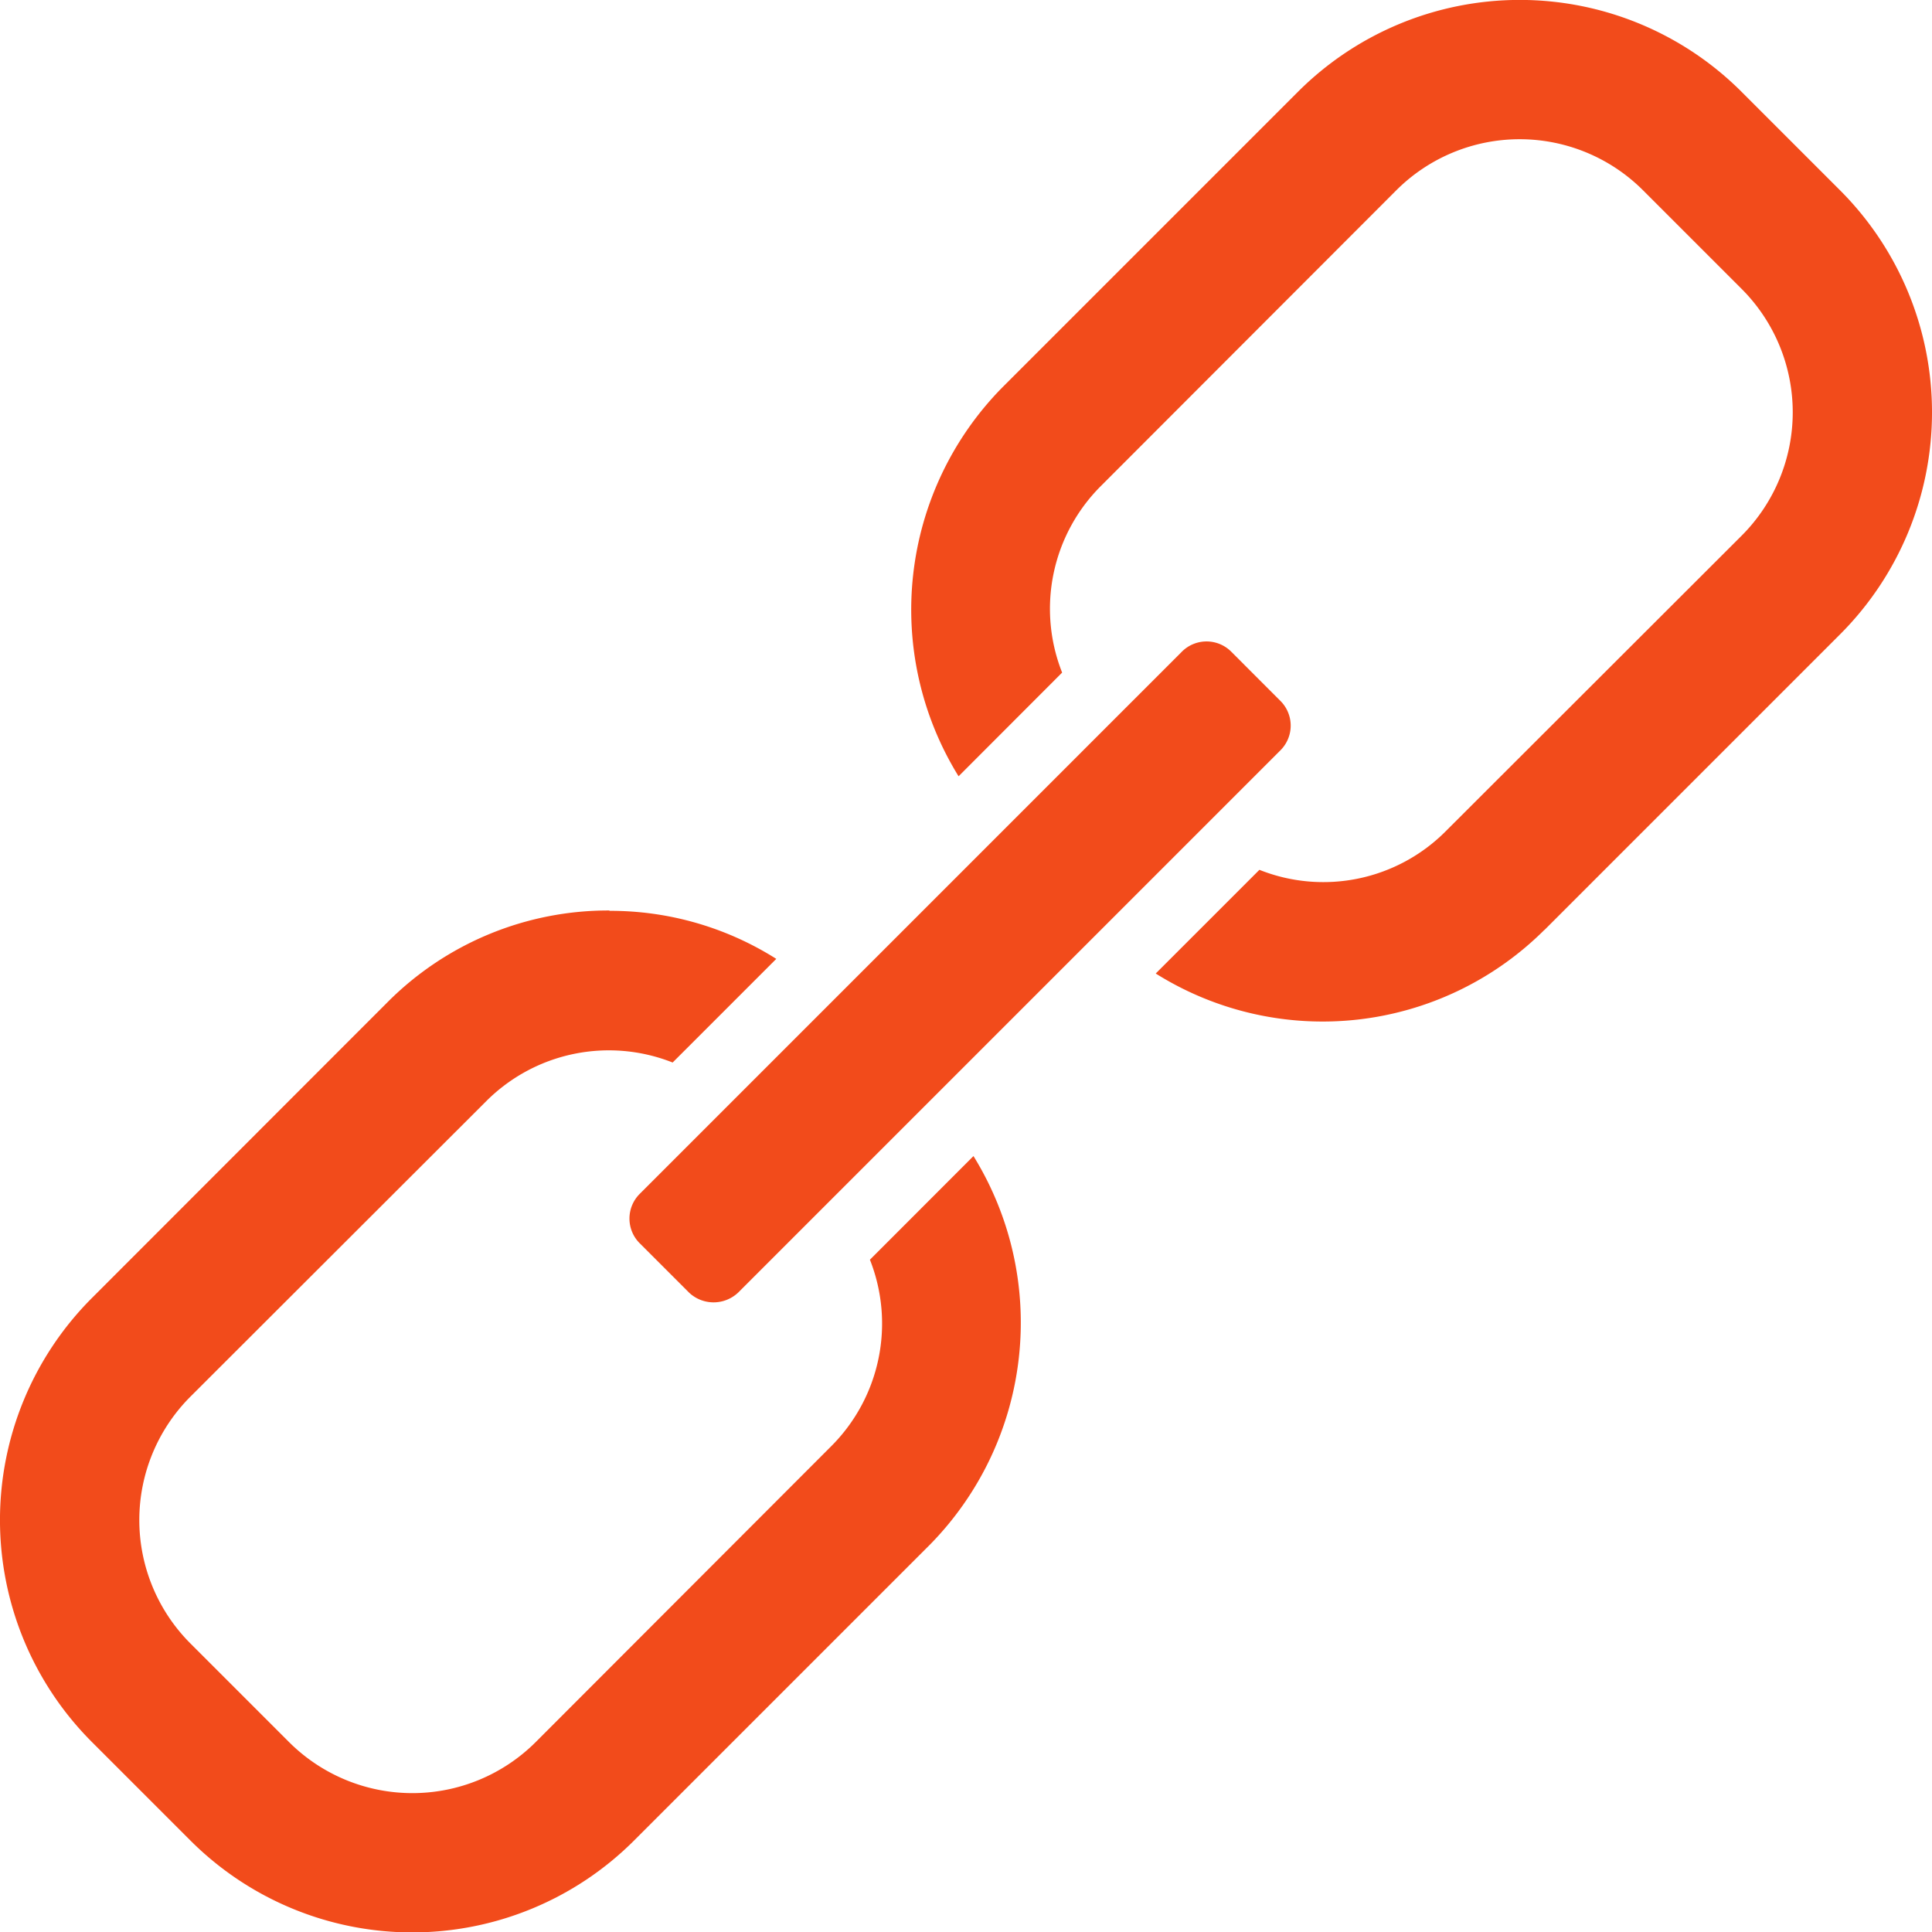
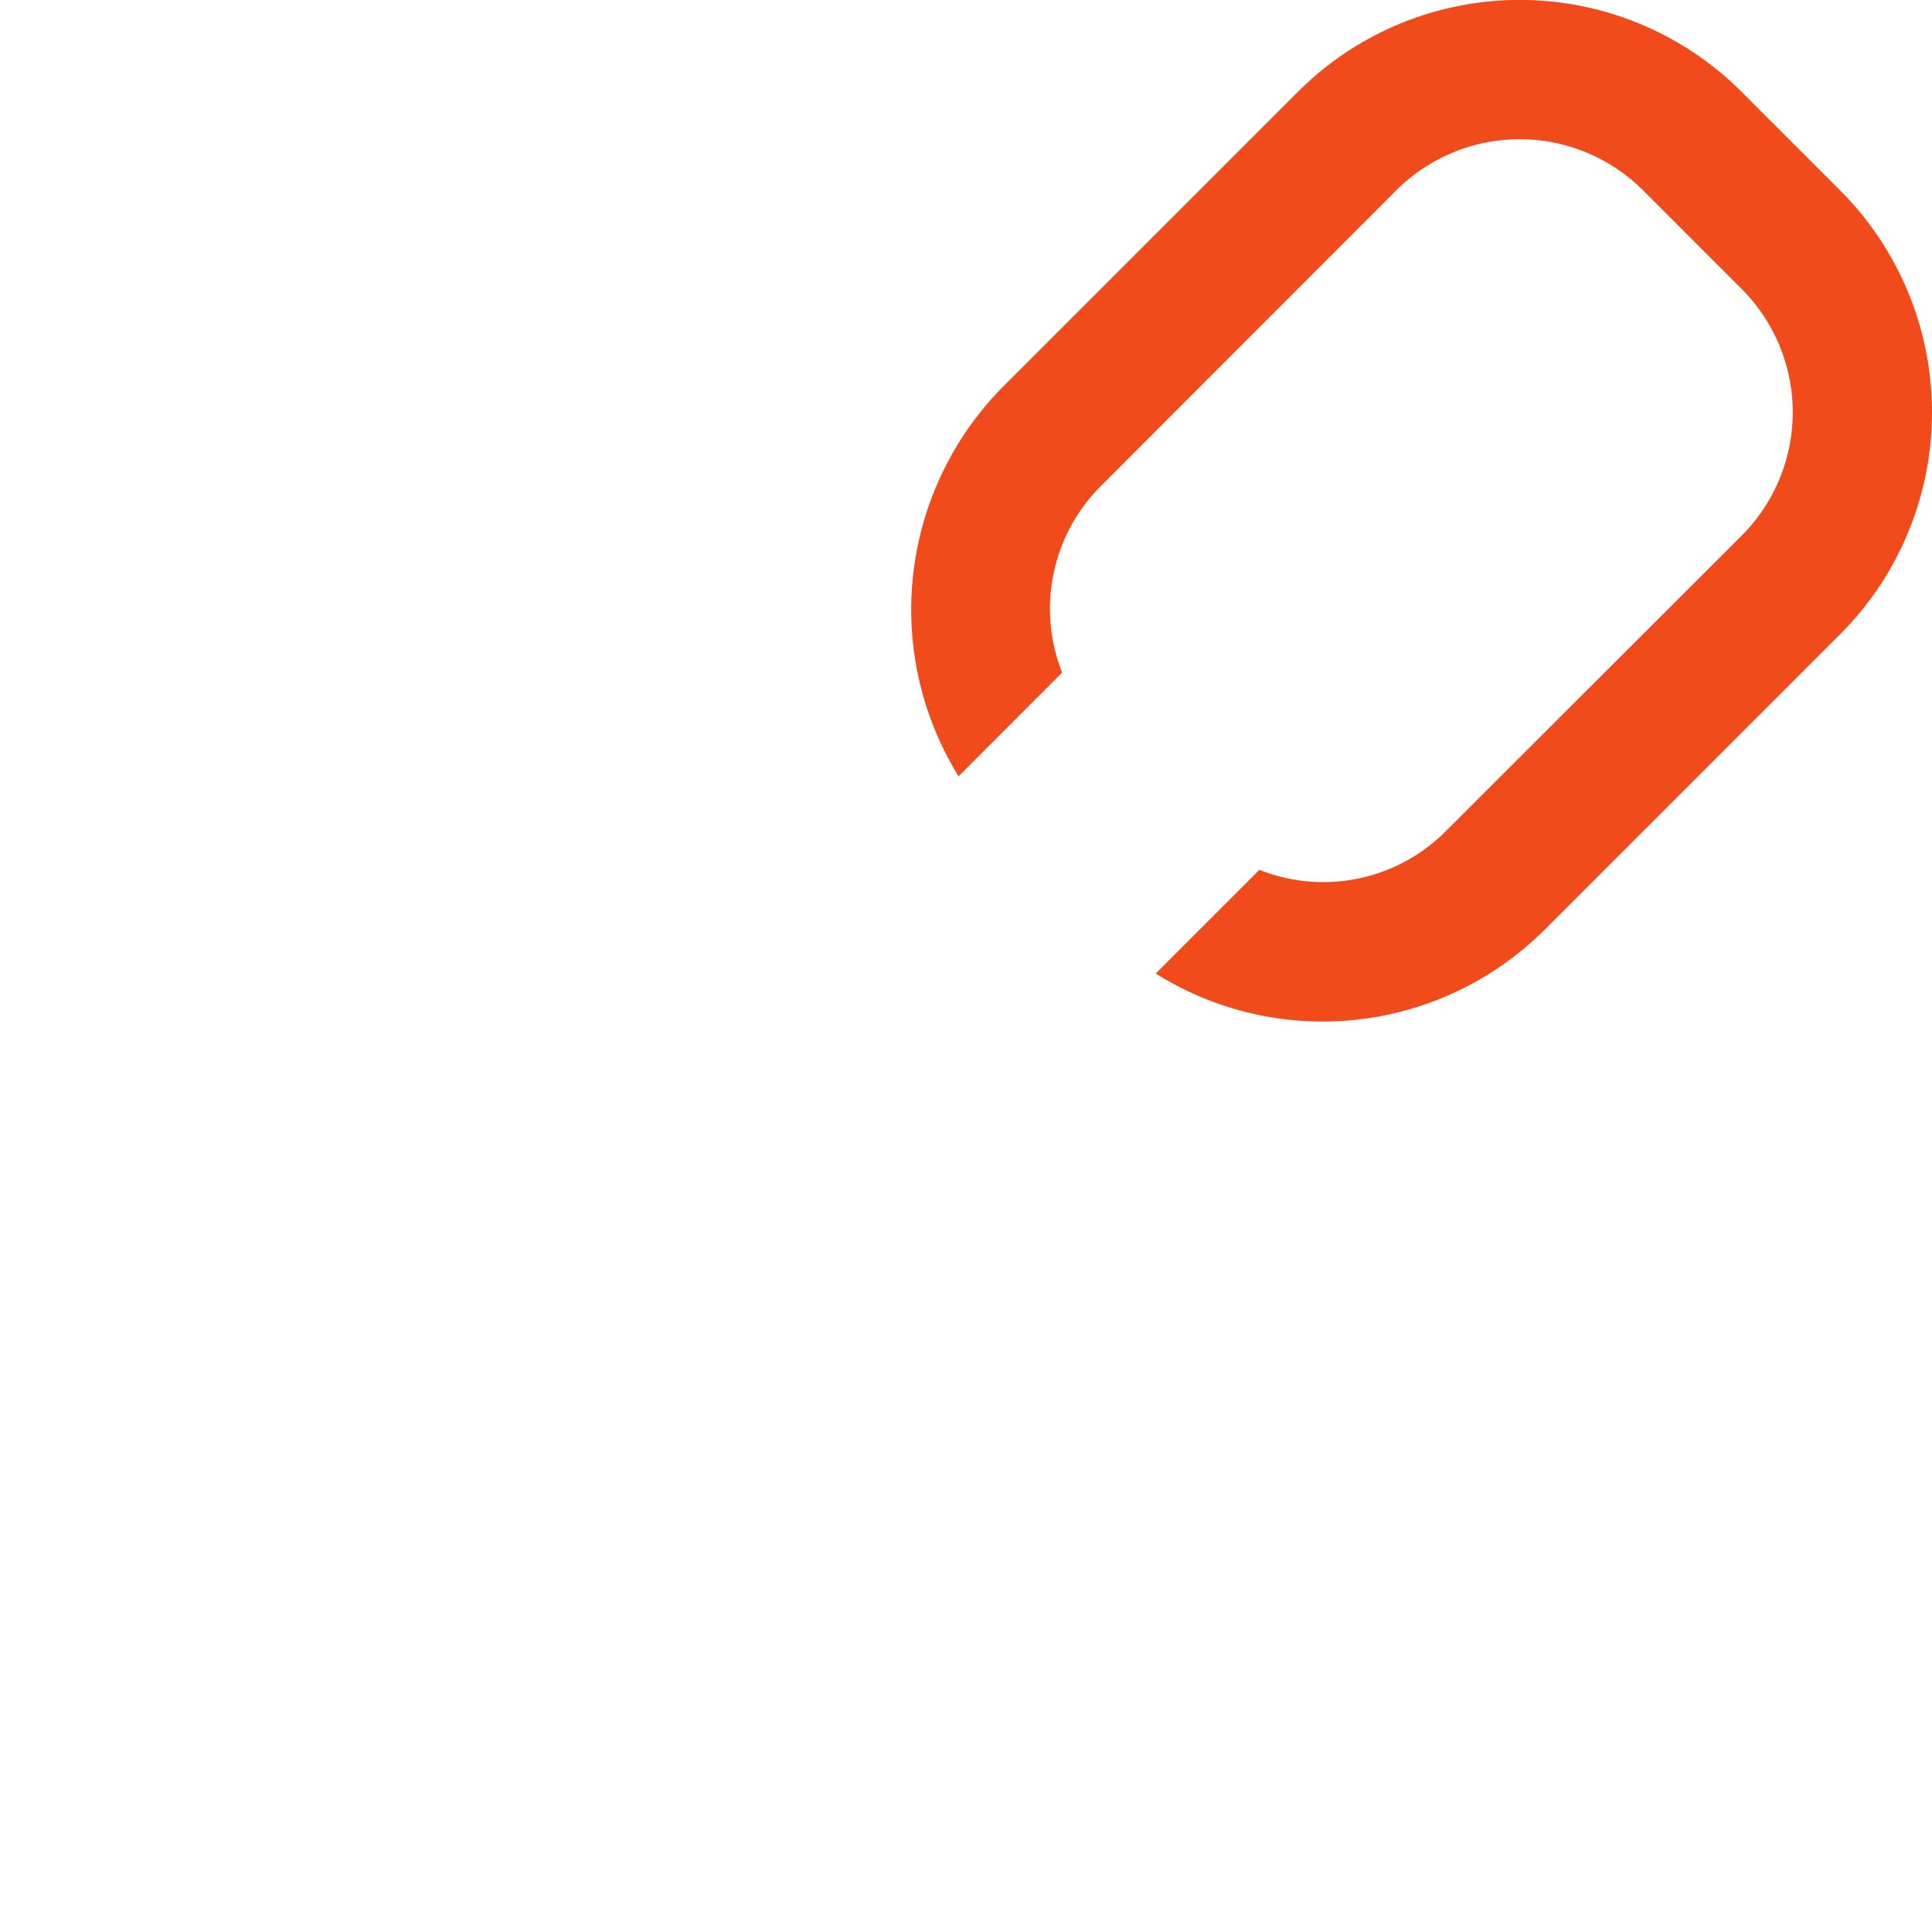
<svg xmlns="http://www.w3.org/2000/svg" width="45" height="45.007" viewBox="0 0 45 45.007">
  <g id="link_1_" data-name="link (1)" transform="translate(-0.384 0.001)">
-     <path id="Path_18" data-name="Path 18" d="M14.579,210.3a7.255,7.255,0,0,0-5.166,2.133L2.52,219.331a7.314,7.314,0,0,0,0,10.332l2.3,2.3a7.307,7.307,0,0,0,10.332,0l6.893-6.893a7.377,7.377,0,0,0,1.013-9.05l-2.412,2.414a4.04,4.04,0,0,1-.9,4.343l-6.885,6.893a4.065,4.065,0,0,1-5.744,0l-2.3-2.3a4.065,4.065,0,0,1,0-5.744l6.893-6.885a4.036,4.036,0,0,1,4.341-.9l2.414-2.414a7.226,7.226,0,0,0-3.883-1.119Zm0,0" transform="translate(0 -189.094)" fill="#f24b1b" />
-     <path id="Path_19" data-name="Path 19" d="M160.645,149.26l-1.148-1.149a.812.812,0,0,0-1.148,0l-12.63,12.631a.812.812,0,0,0,0,1.148l1.148,1.148a.833.833,0,0,0,1.148,0l12.63-12.63a.812.812,0,0,0,0-1.148Zm0,0" transform="translate(-130.436 -132.934)" fill="#f24b1b" />
    <path id="Path_20" data-name="Path 20" d="M225.574,21.662l6.893-6.893a7.315,7.315,0,0,0,0-10.332l-2.3-2.3a7.306,7.306,0,0,0-10.332,0l-6.893,6.893a7.377,7.377,0,0,0-1.012,9.05l2.412-2.415a4.039,4.039,0,0,1,.9-4.343l6.885-6.892a4.065,4.065,0,0,1,5.744,0l2.3,2.3a4.065,4.065,0,0,1,0,5.744l-6.893,6.885a4.021,4.021,0,0,1-4.341.9l-2.415,2.415a7.316,7.316,0,0,0,9.051-1.014Zm0,0" transform="translate(-189.219)" fill="#f24b1b" />
  </g>
</svg>